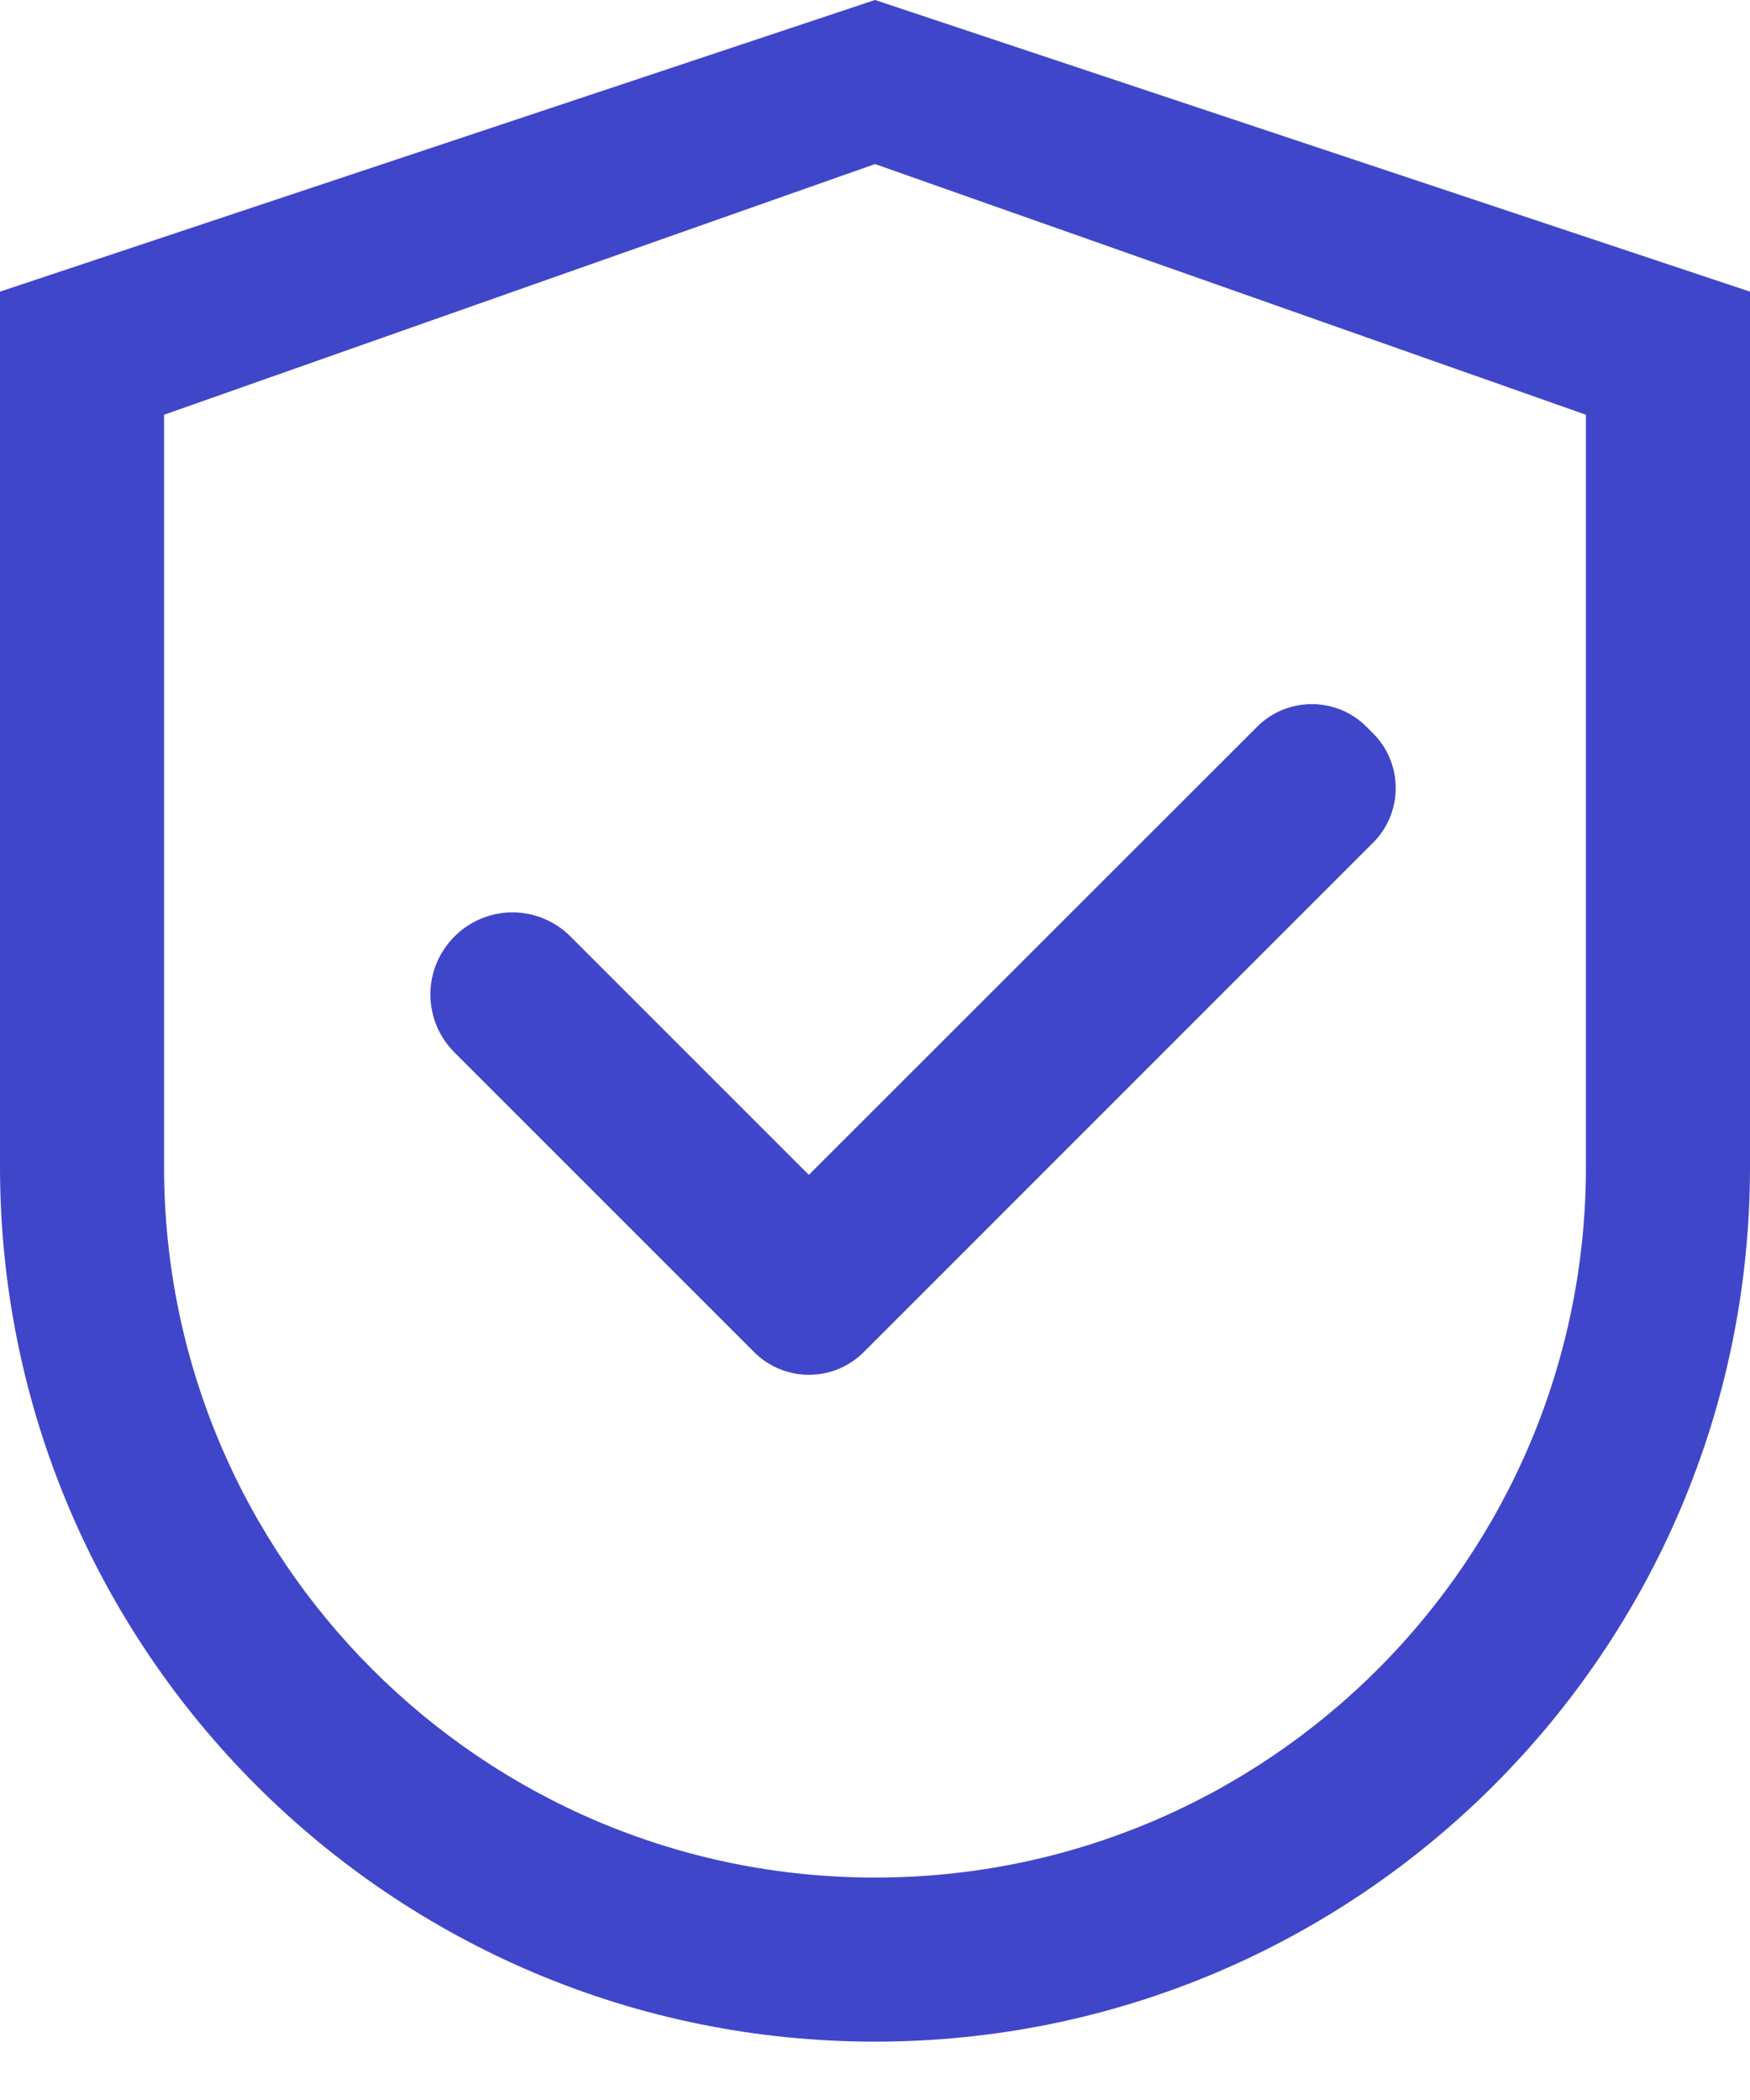
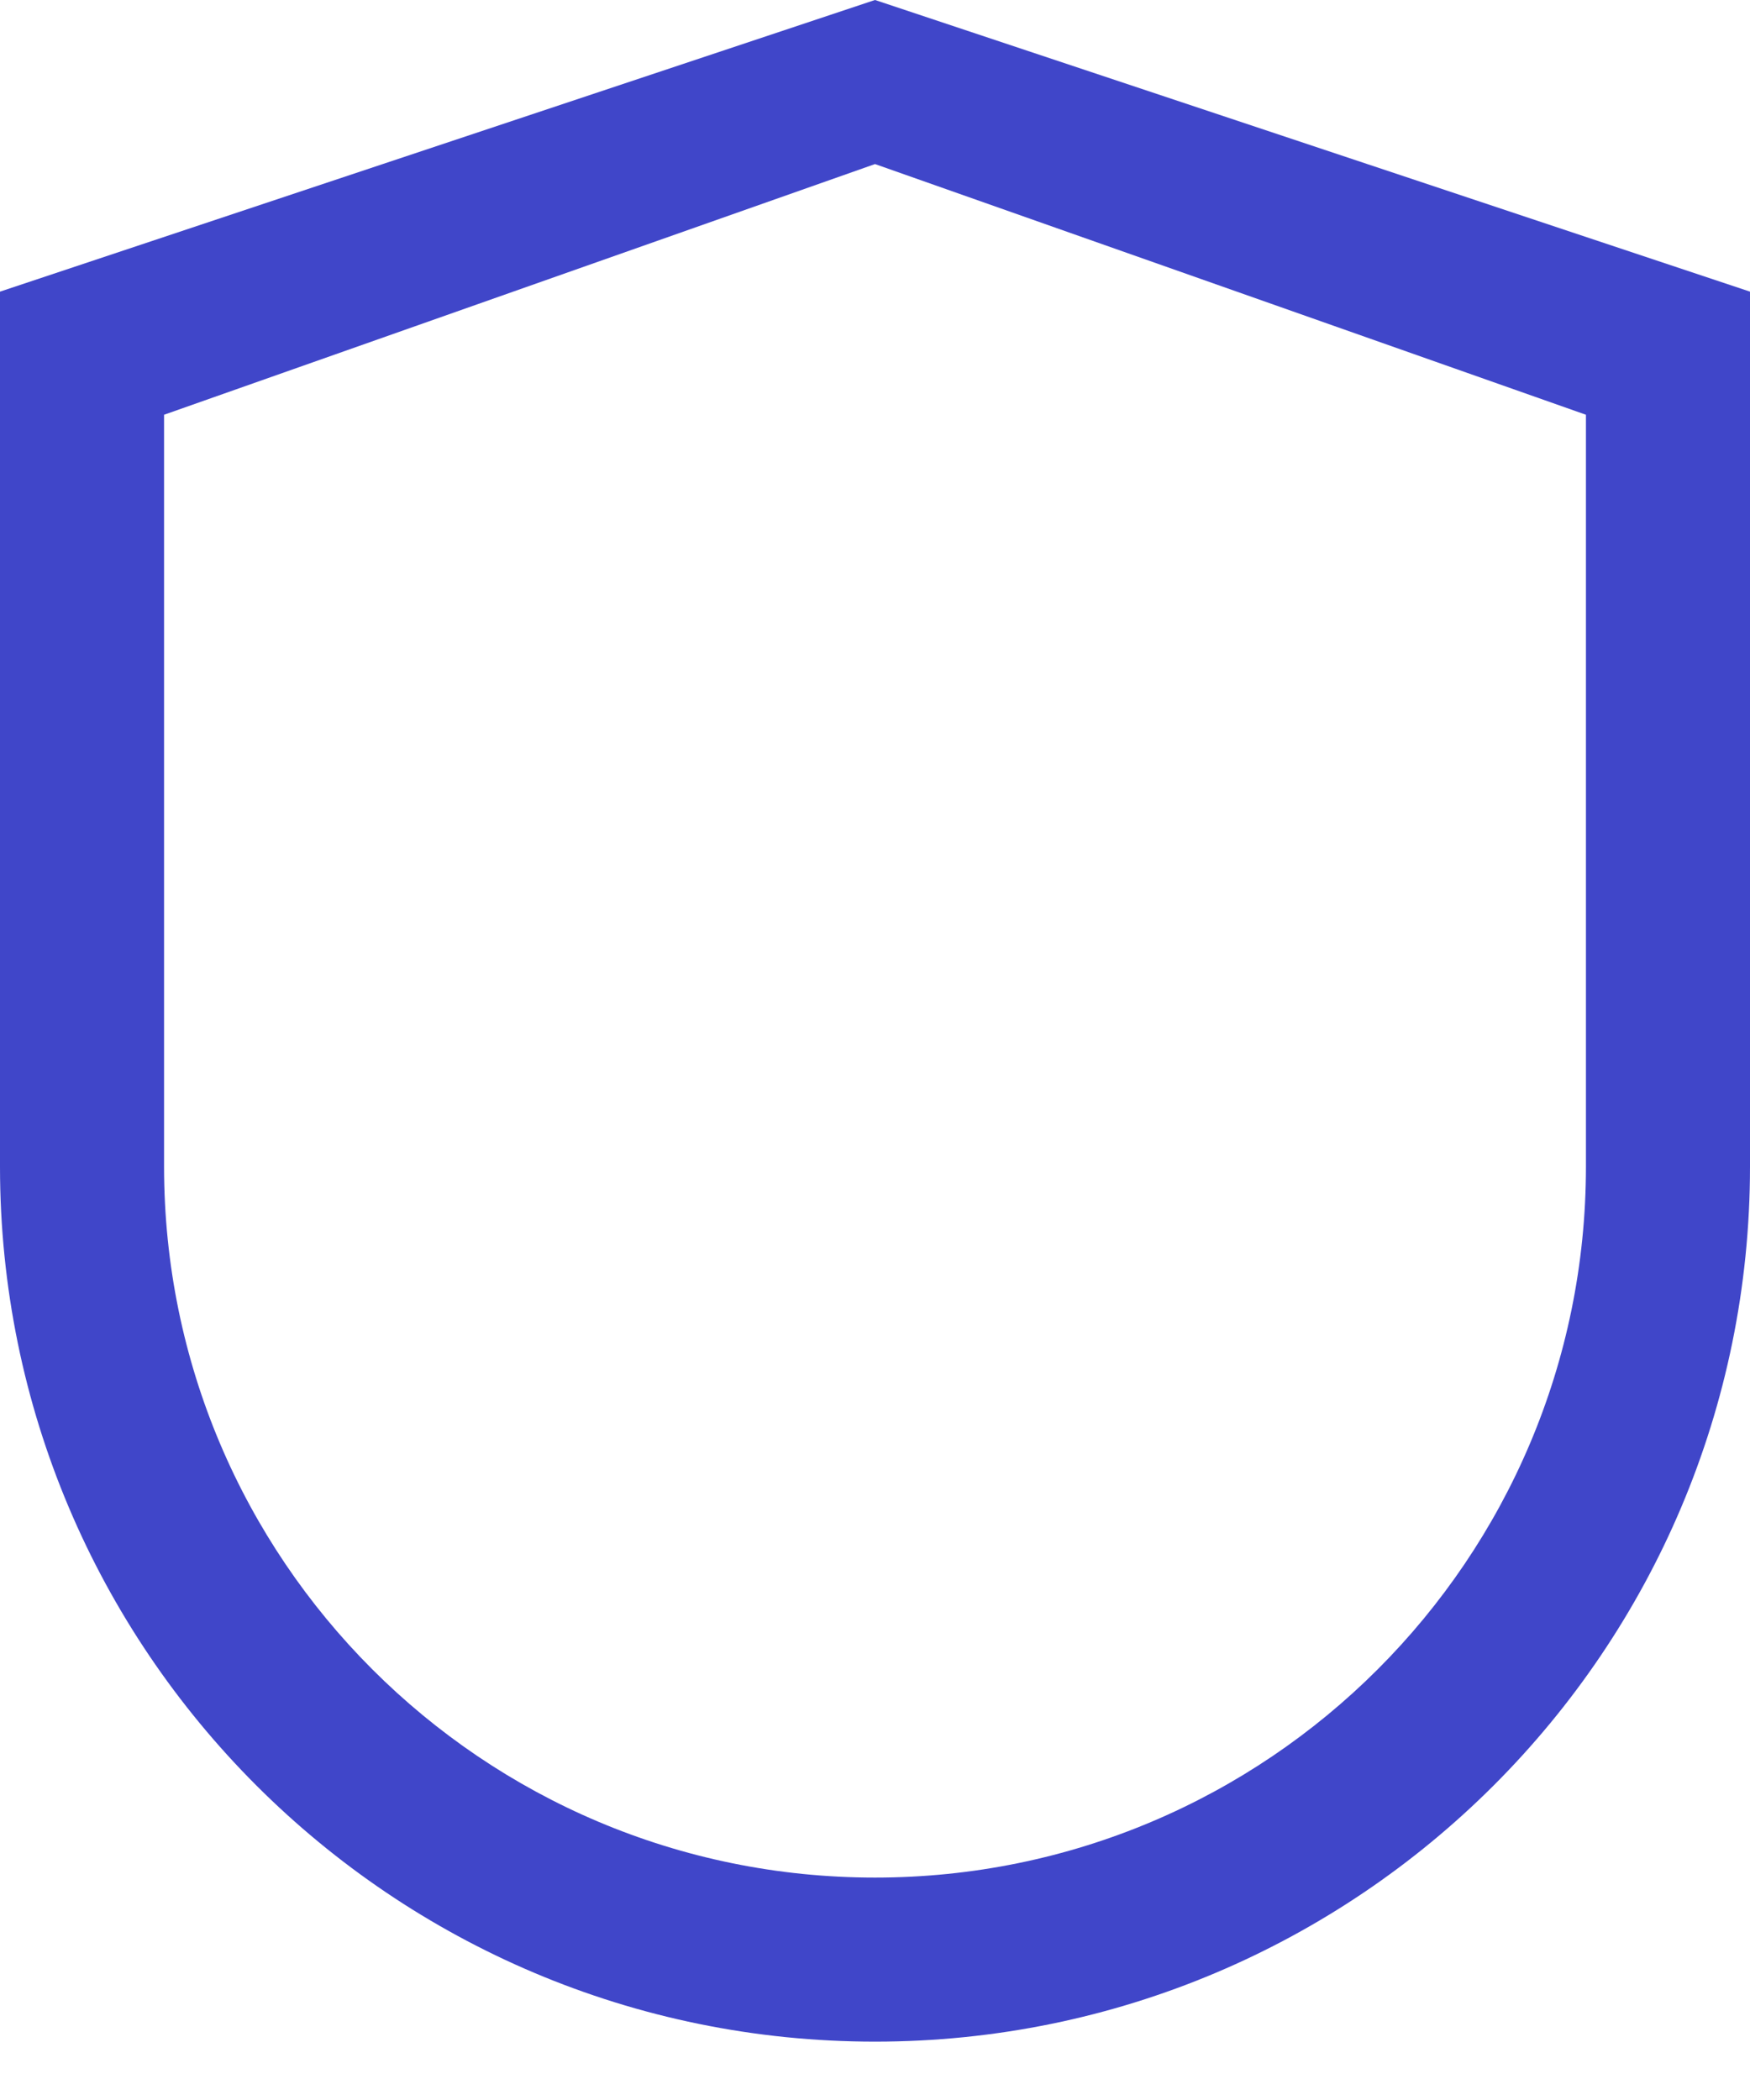
<svg xmlns="http://www.w3.org/2000/svg" width="20" height="24" viewBox="0 0 20 24" fill="none">
  <path d="M10 0L0 3.333V13.333C0 18.857 4.477 23.333 10 23.333C15.523 23.333 20 18.857 20 13.333V3.333L10 0ZM18.125 13.333C18.125 17.82 14.487 21.458 10 21.458C5.513 21.458 1.875 17.82 1.875 13.333V4.74L10 1.875L18.125 4.74V13.333Z" fill="#4046C9" />
-   <path d="M6.52 10.703C6.433 10.615 6.329 10.546 6.216 10.499C6.102 10.451 5.98 10.427 5.857 10.427C5.734 10.427 5.612 10.451 5.498 10.499C5.384 10.546 5.281 10.615 5.194 10.703C5.107 10.79 5.038 10.893 4.99 11.007C4.943 11.12 4.919 11.242 4.919 11.365C4.919 11.489 4.943 11.61 4.99 11.724C5.038 11.838 5.107 11.941 5.194 12.028L8.619 15.453C8.701 15.535 8.798 15.6 8.906 15.645C9.013 15.689 9.129 15.712 9.245 15.712C9.361 15.712 9.476 15.689 9.584 15.645C9.691 15.6 9.789 15.535 9.871 15.453L15.691 9.632C15.774 9.55 15.839 9.452 15.884 9.345C15.928 9.238 15.951 9.122 15.951 9.006C15.951 8.89 15.928 8.774 15.884 8.667C15.839 8.559 15.774 8.462 15.691 8.38L15.618 8.307C15.536 8.224 15.439 8.159 15.331 8.114C15.224 8.07 15.109 8.047 14.992 8.047C14.876 8.047 14.761 8.07 14.653 8.114C14.546 8.159 14.448 8.224 14.366 8.307L9.244 13.427L6.52 10.703Z" fill="#4046C9" />
</svg>